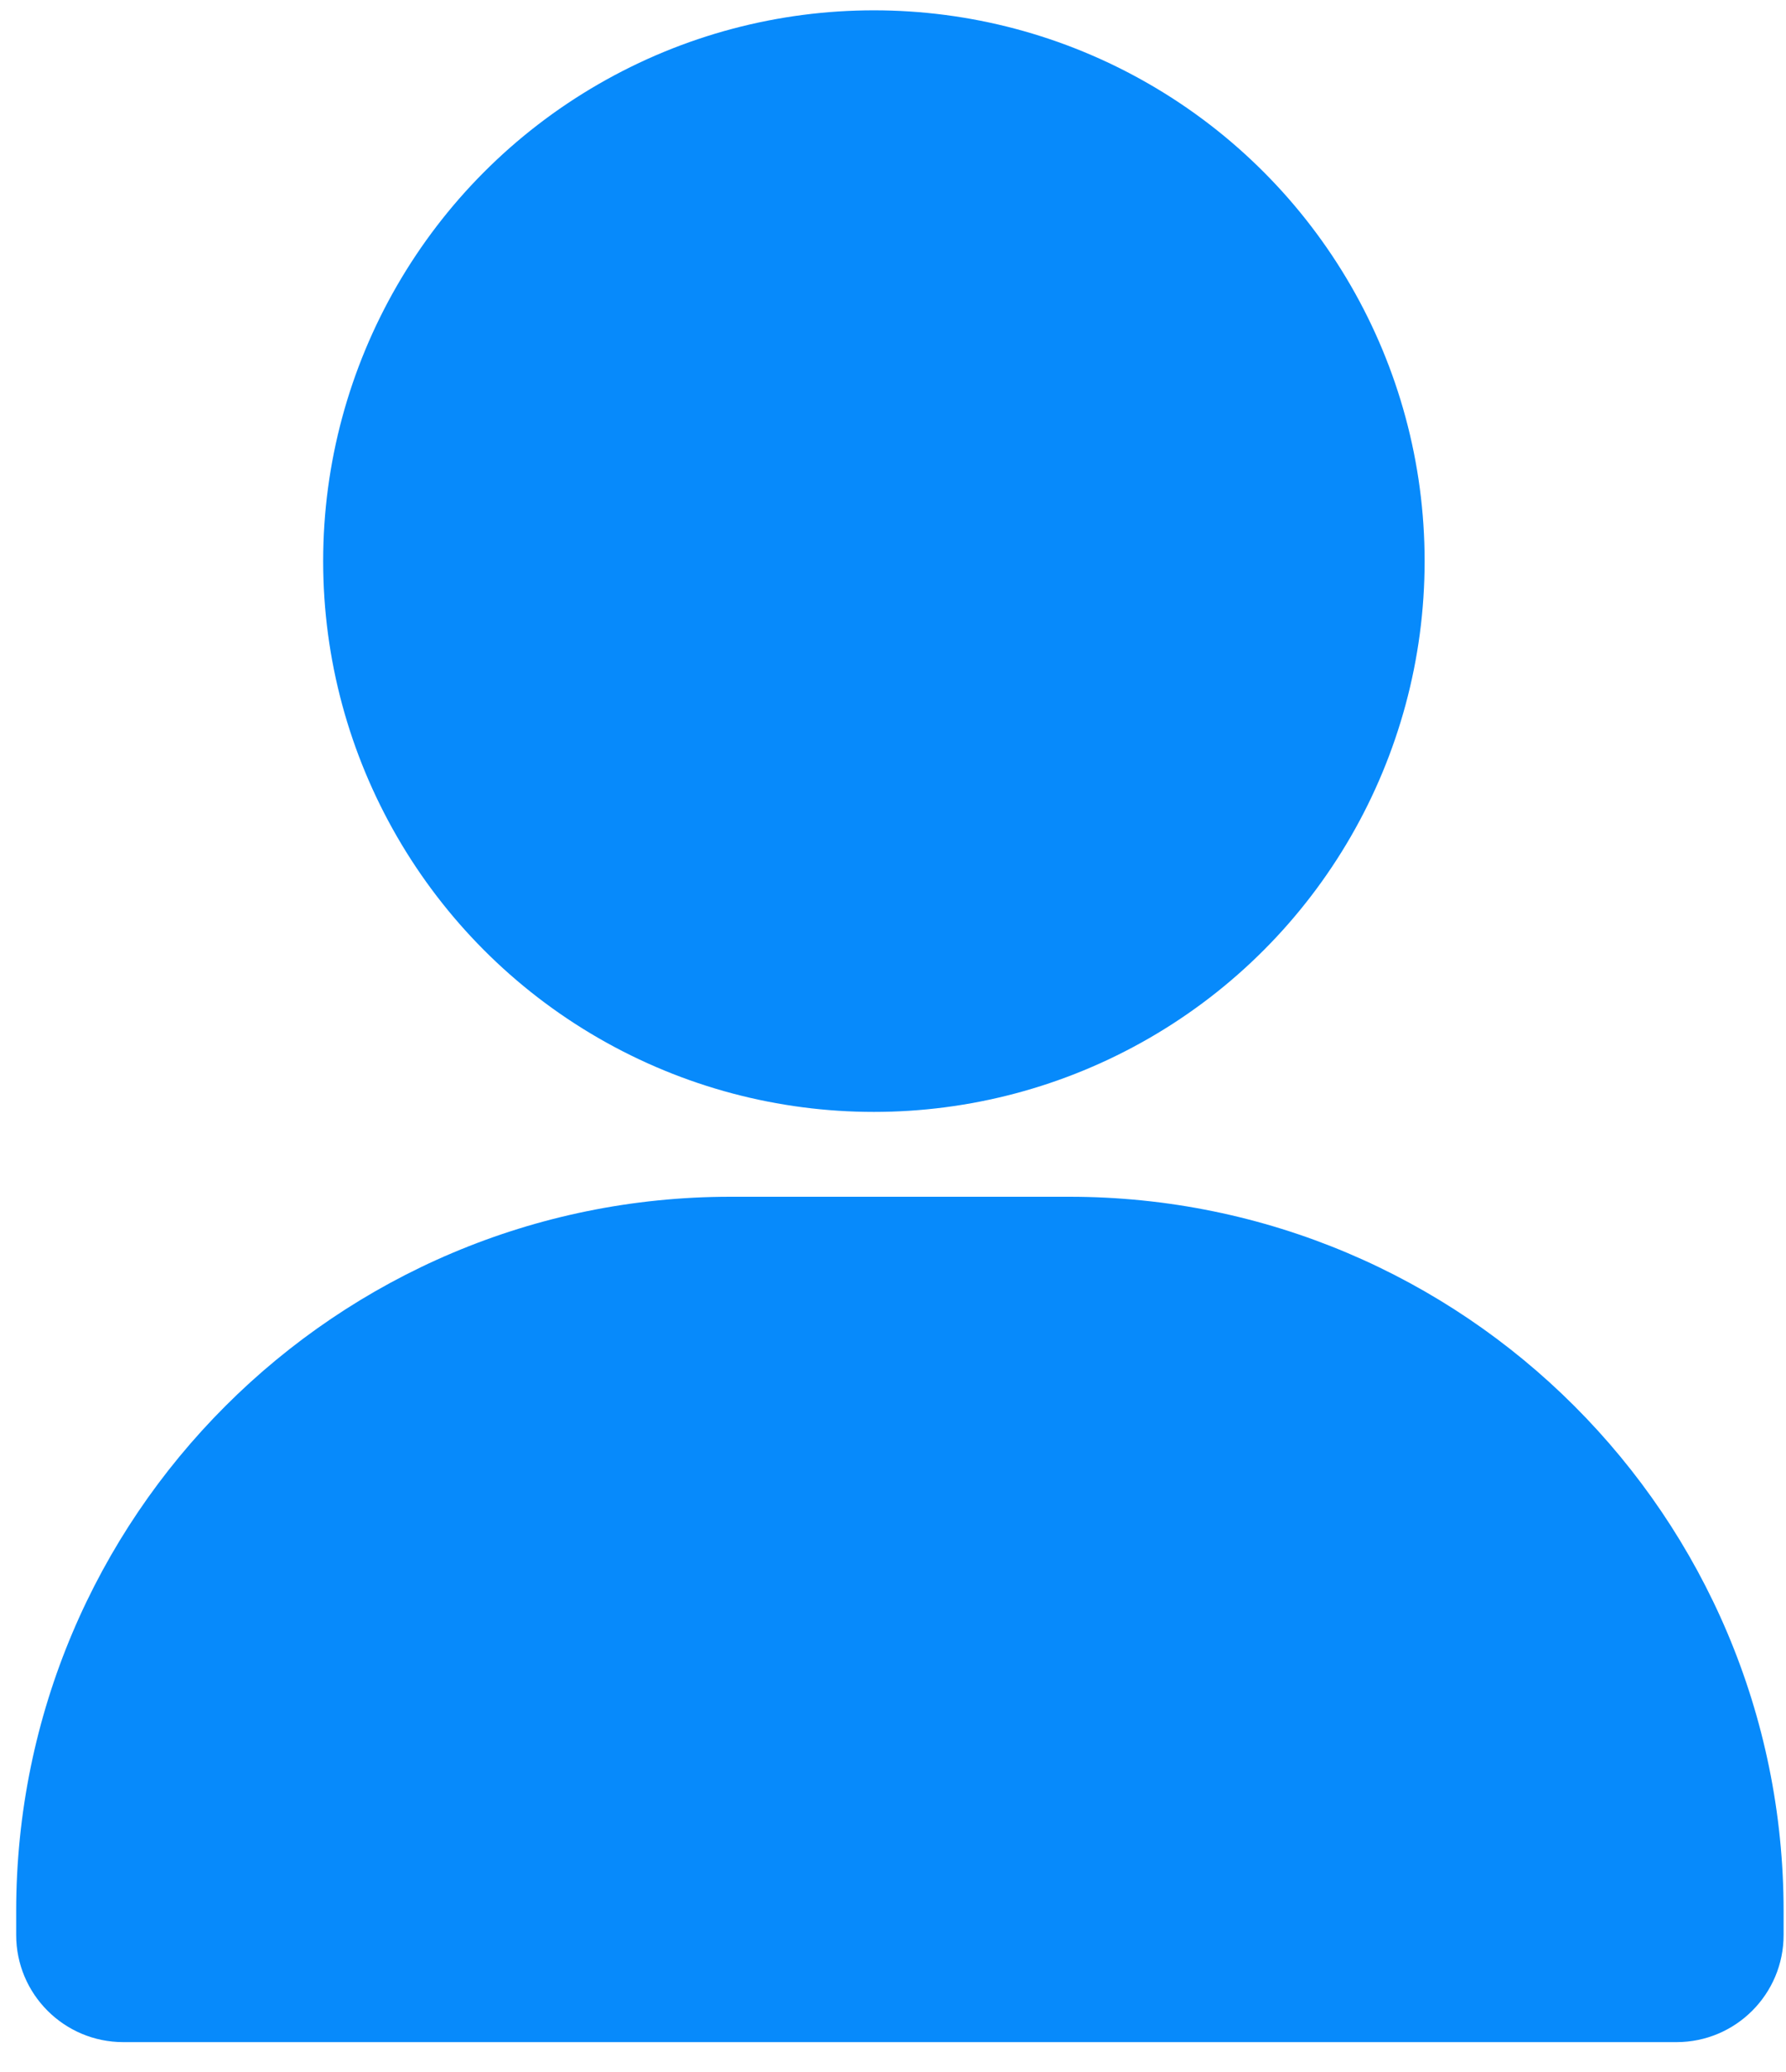
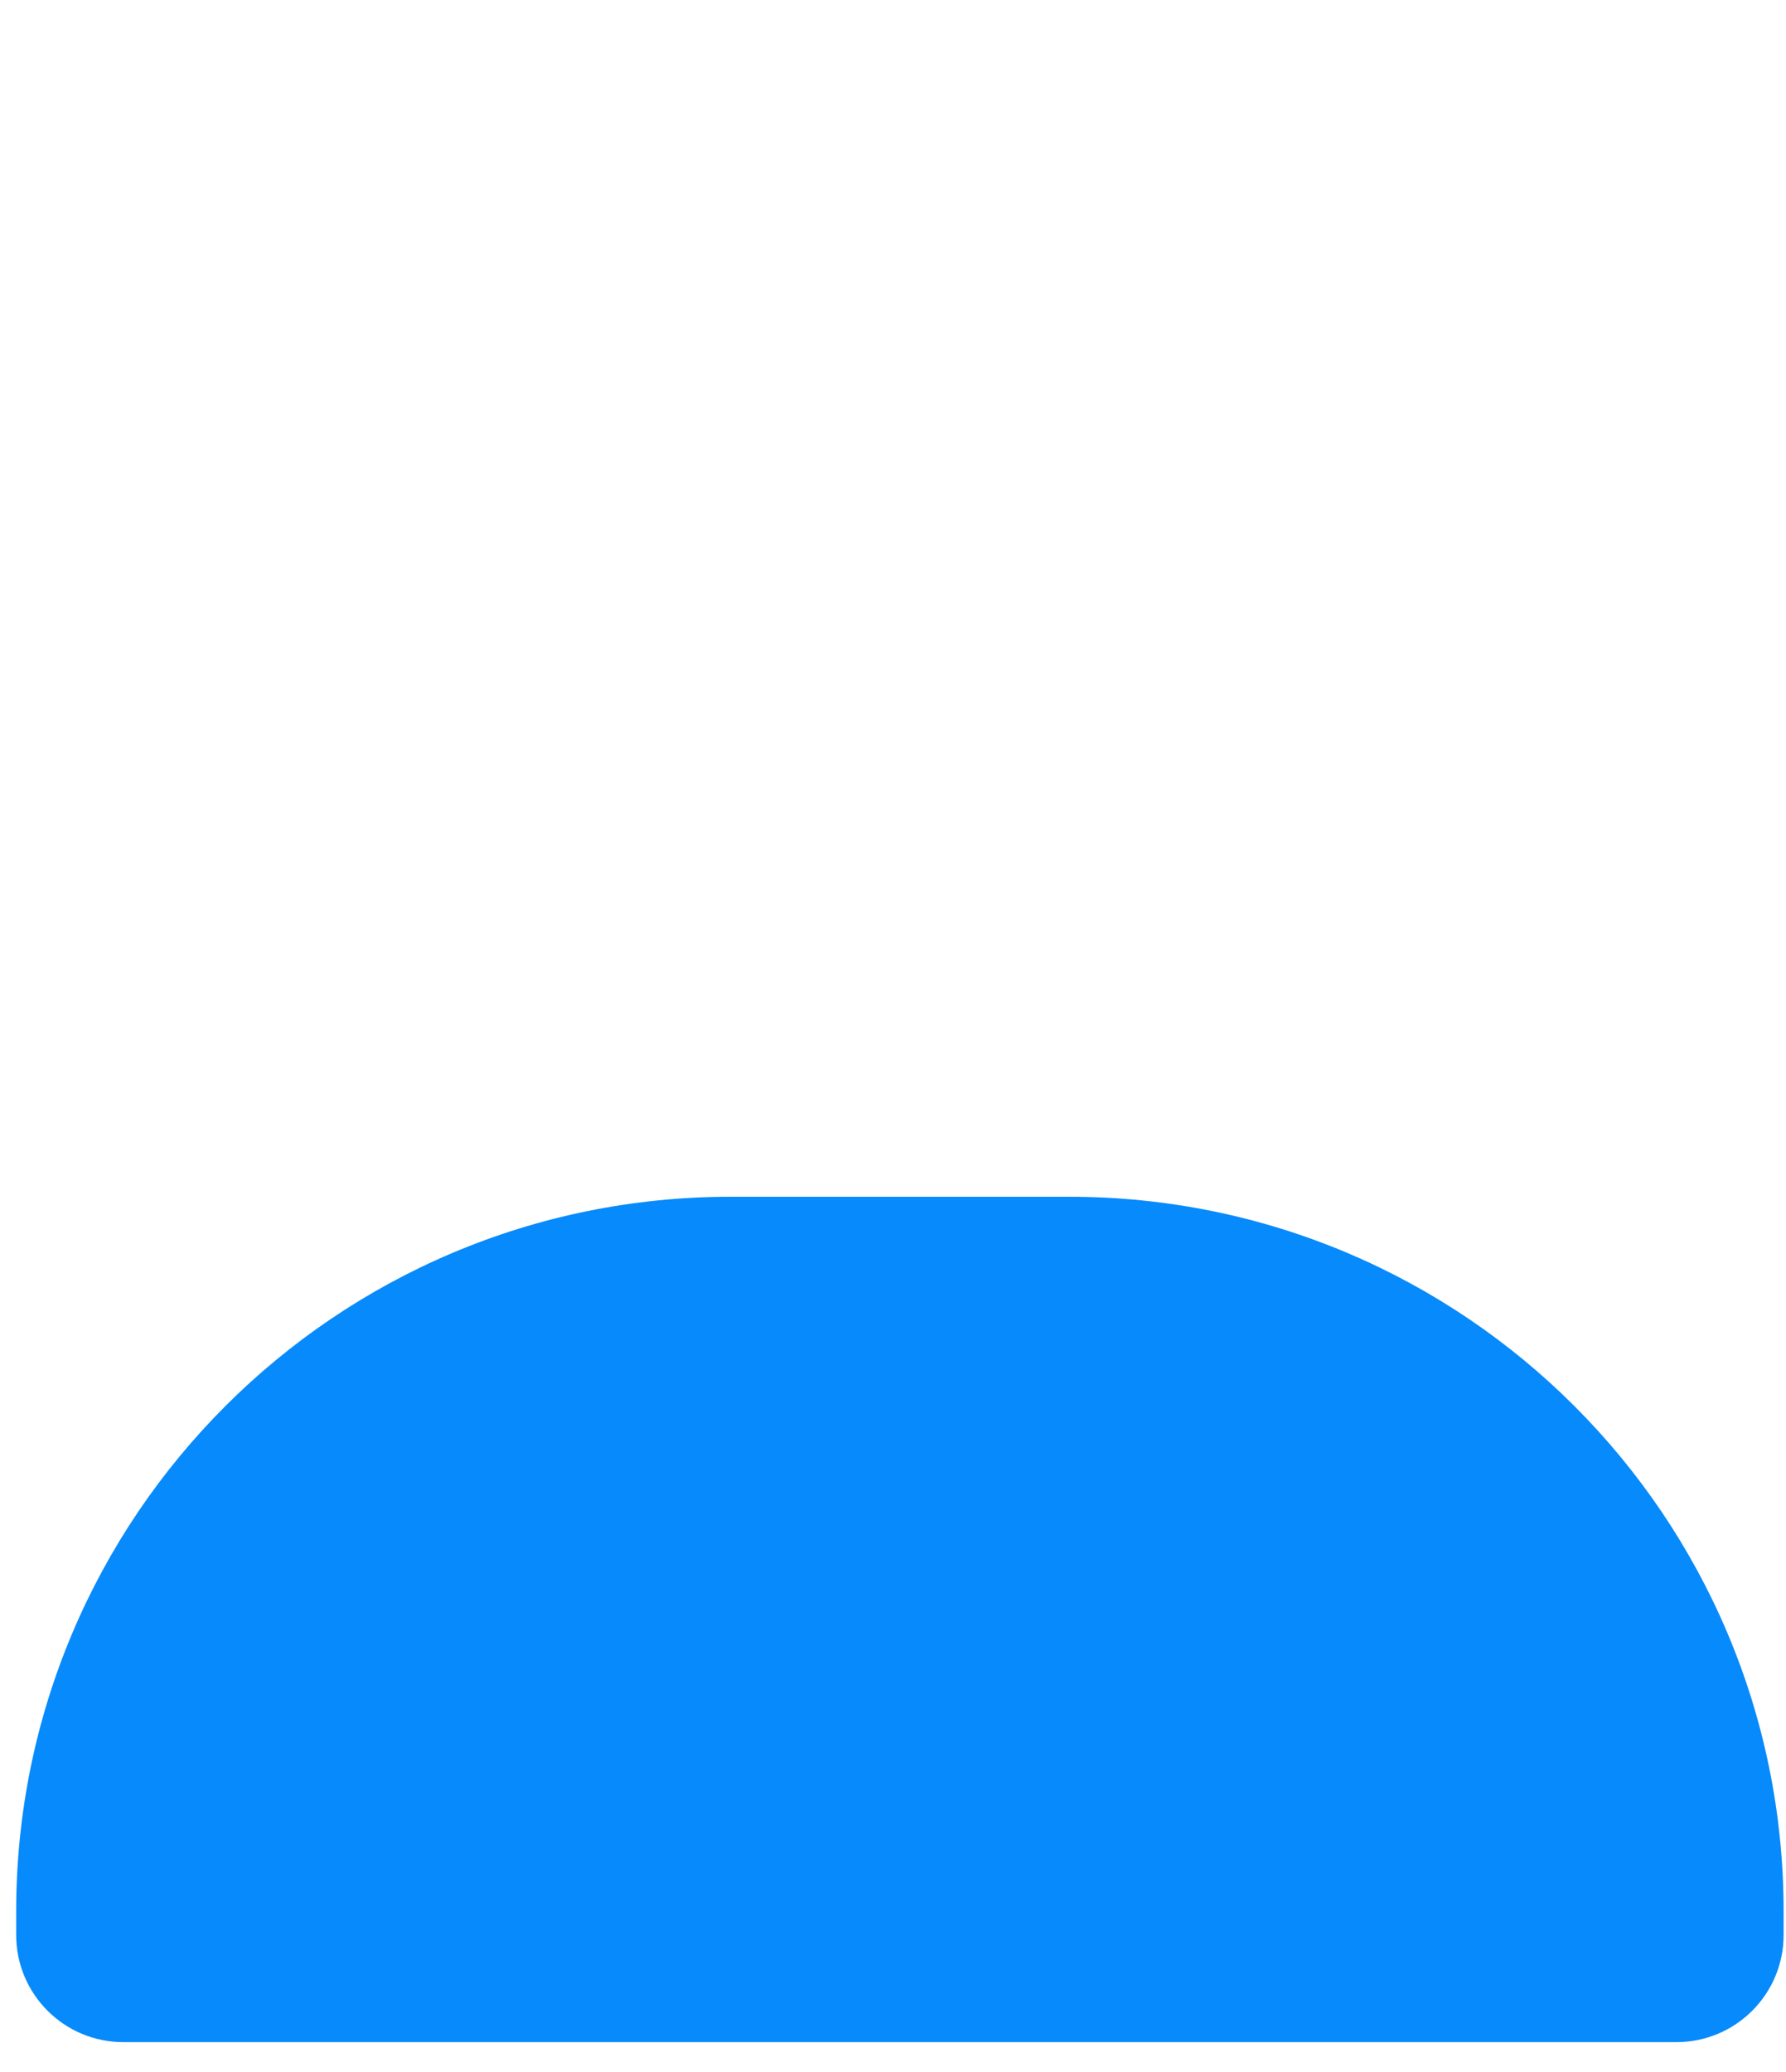
<svg xmlns="http://www.w3.org/2000/svg" width="50" height="58" viewBox="0 0 50 58" fill="none">
-   <ellipse cx="24.465" cy="15.707" rx="15.418" ry="15.418" fill="#078AFB" />
  <path d="M0.453 53.5C0.453 42.454 9.407 33.5 20.453 33.5H29.933C40.979 33.5 49.933 42.454 49.933 53.5V54.164C49.933 55.821 48.59 57.164 46.933 57.164H3.453C1.796 57.164 0.453 55.821 0.453 54.164V53.5Z" fill="#078AFB" />
</svg>